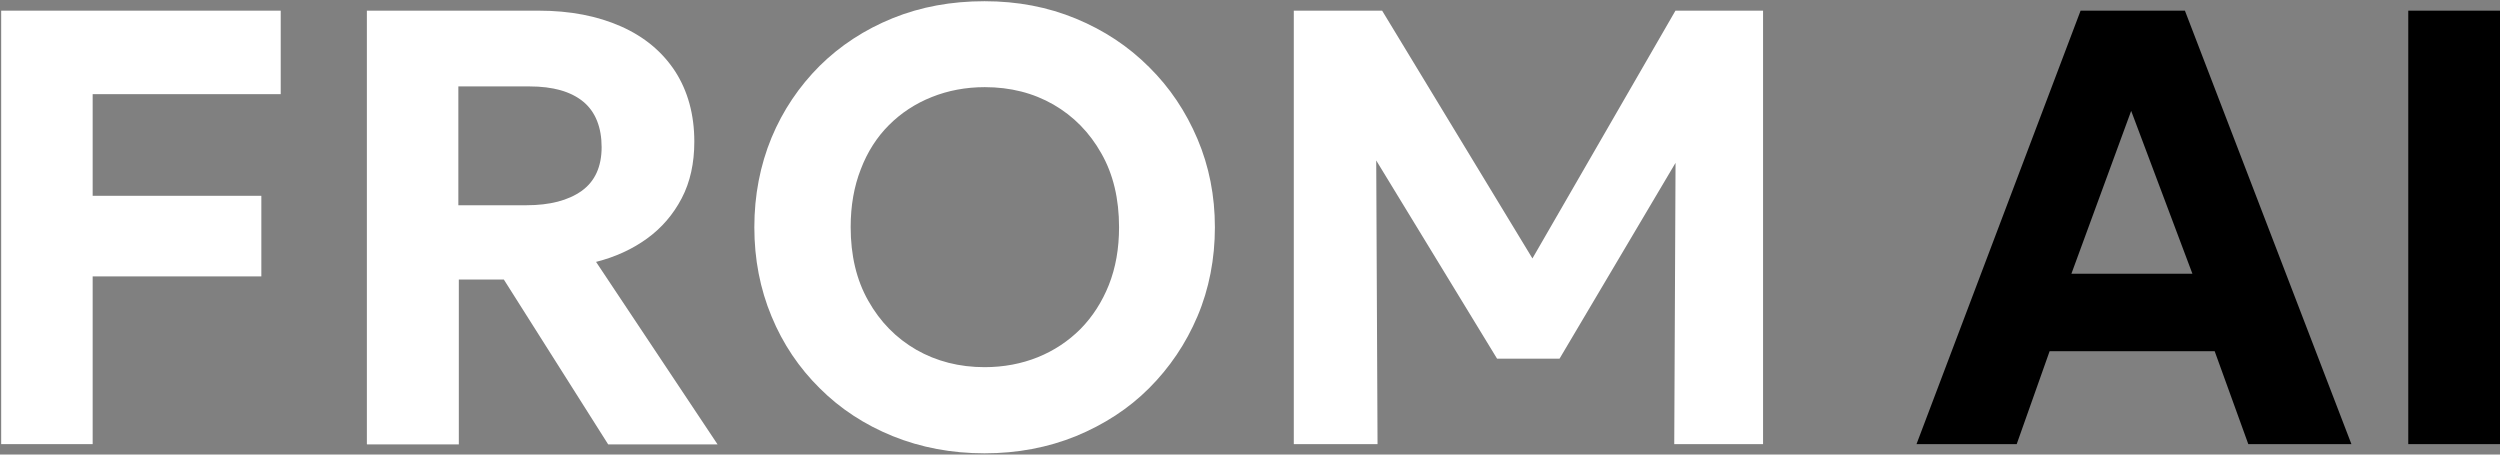
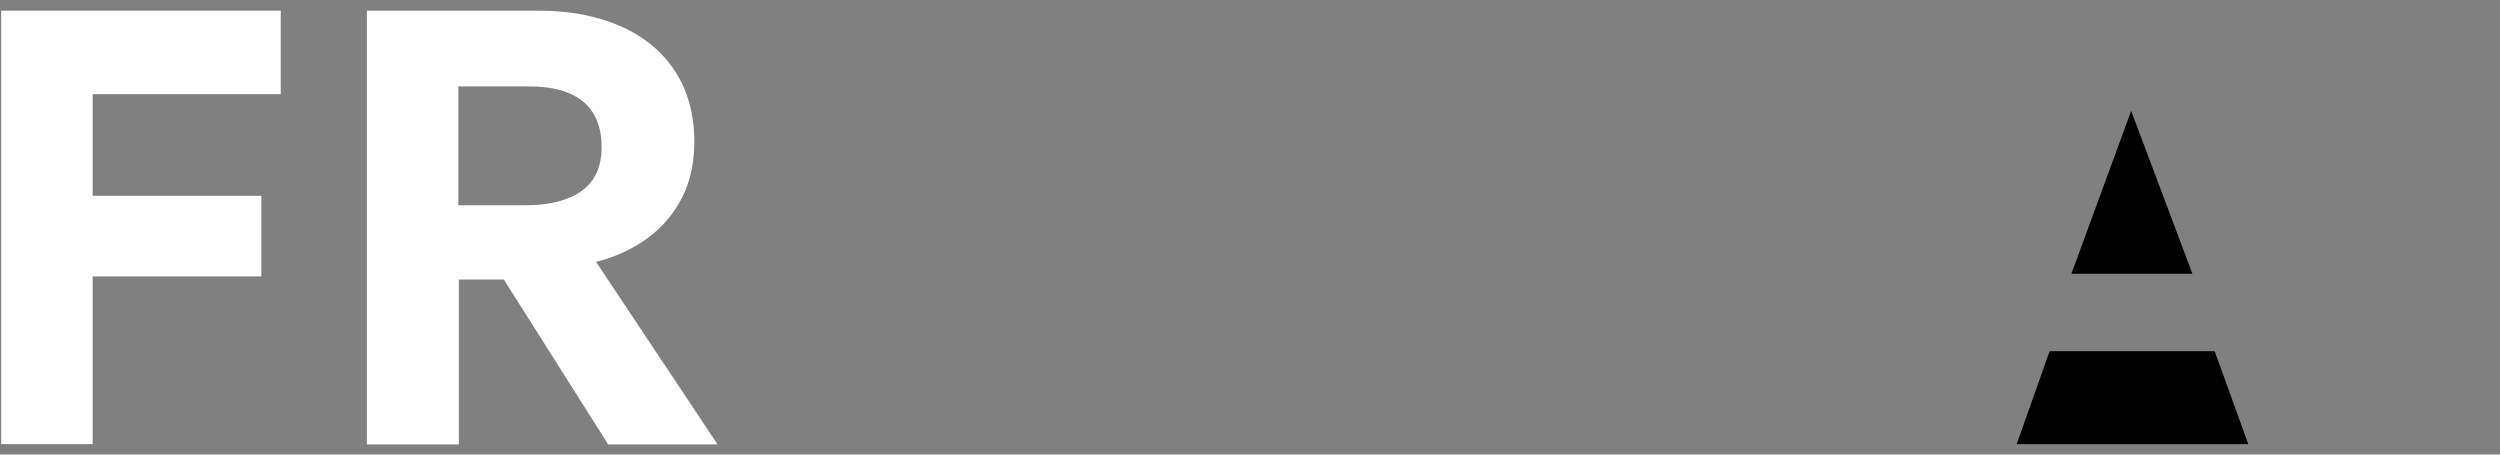
<svg xmlns="http://www.w3.org/2000/svg" width="143" height="26" viewBox="0 0 143 26" fill="none">
  <rect x="0" y="0" width="143" height="26" fill="#808080" stroke="none" />
  <path d="M0.068 25.404V0.61H16.057V5.386H5.3V11.2H14.949V15.81H5.3V25.404H0.054H0.068Z" fill="white" style="fill:white;fill-opacity:1;" />
  <path d="M20.985 25.404V0.61H30.814C32.613 0.61 34.178 0.915 35.52 1.51C36.863 2.105 37.888 2.964 38.621 4.085C39.341 5.206 39.715 6.549 39.715 8.1C39.715 9.332 39.48 10.412 38.995 11.339C38.511 12.267 37.846 13.042 37.002 13.651C36.157 14.26 35.188 14.703 34.094 14.98L41.044 25.418H34.787L28.82 15.99H26.245V25.418H20.999L20.985 25.404ZM26.218 11.74H30.108C31.451 11.74 32.503 11.464 33.264 10.924C34.025 10.384 34.413 9.539 34.413 8.418C34.413 7.297 34.067 6.397 33.361 5.815C32.655 5.234 31.63 4.943 30.288 4.943H26.218V11.74Z" fill="white" style="fill:white;fill-opacity:1;" />
-   <path d="M56.313 25.93C54.43 25.93 52.672 25.598 51.066 24.947C49.461 24.296 48.062 23.383 46.886 22.206C45.709 21.043 44.782 19.673 44.131 18.094C43.48 16.53 43.148 14.827 43.148 13C43.148 11.173 43.48 9.456 44.131 7.878C44.782 6.314 45.709 4.943 46.886 3.766C48.062 2.604 49.461 1.69 51.066 1.039C52.672 0.389 54.416 0.07 56.313 0.07C58.21 0.07 59.94 0.403 61.546 1.067C63.152 1.732 64.536 2.645 65.727 3.836C66.917 5.012 67.831 6.383 68.495 7.947C69.16 9.511 69.492 11.2 69.492 13C69.492 14.8 69.16 16.53 68.495 18.094C67.831 19.659 66.903 21.029 65.727 22.206C64.55 23.383 63.152 24.282 61.546 24.947C59.94 25.598 58.196 25.93 56.313 25.93ZM56.313 21.002C57.407 21.002 58.431 20.808 59.359 20.434C60.286 20.06 61.103 19.52 61.809 18.814C62.501 18.108 63.041 17.264 63.428 16.295C63.816 15.312 64.01 14.218 64.01 13C64.01 11.38 63.678 9.968 62.999 8.778C62.321 7.573 61.407 6.646 60.258 5.981C59.096 5.317 57.794 4.985 56.327 4.985C55.247 4.985 54.223 5.179 53.295 5.552C52.354 5.926 51.537 6.466 50.845 7.158C50.153 7.85 49.613 8.695 49.239 9.678C48.852 10.661 48.658 11.768 48.658 12.986C48.658 14.606 48.99 16.018 49.668 17.208C50.346 18.413 51.26 19.34 52.409 20.005C53.572 20.669 54.873 21.002 56.327 21.002H56.313Z" fill="white" style="fill:white;fill-opacity:1;" />
-   <path d="M74.005 25.404V0.61H79.058L88.707 16.516L86.63 16.558L95.836 0.61H100.847V25.404H95.767L95.85 7.38L96.791 7.712L89.205 20.517H85.633L77.826 7.712L78.712 7.38L78.795 25.404H73.991H74.005Z" fill="white" style="fill:white;fill-opacity:1;" />
-   <path d="M109.624 25.404L119.01 0.61H124.977L134.501 25.404H128.603L126.679 20.088H117.238L115.355 25.404H109.61H109.624ZM118.484 15.658H125.406L121.903 6.342L118.484 15.658Z" fill="#1058FF" style="fill:#1058FF;fill:color(display-p3 0.065 0.345 1);fill-opacity:1;" />
-   <path d="M137.753 25.404V0.61H143V25.404H137.753Z" fill="#1058FF" style="fill:#1058FF;fill:color(display-p3 0.065 0.345 1);fill-opacity:1;" />
+   <path d="M109.624 25.404H124.977L134.501 25.404H128.603L126.679 20.088H117.238L115.355 25.404H109.61H109.624ZM118.484 15.658H125.406L121.903 6.342L118.484 15.658Z" fill="#1058FF" style="fill:#1058FF;fill:color(display-p3 0.065 0.345 1);fill-opacity:1;" />
</svg>